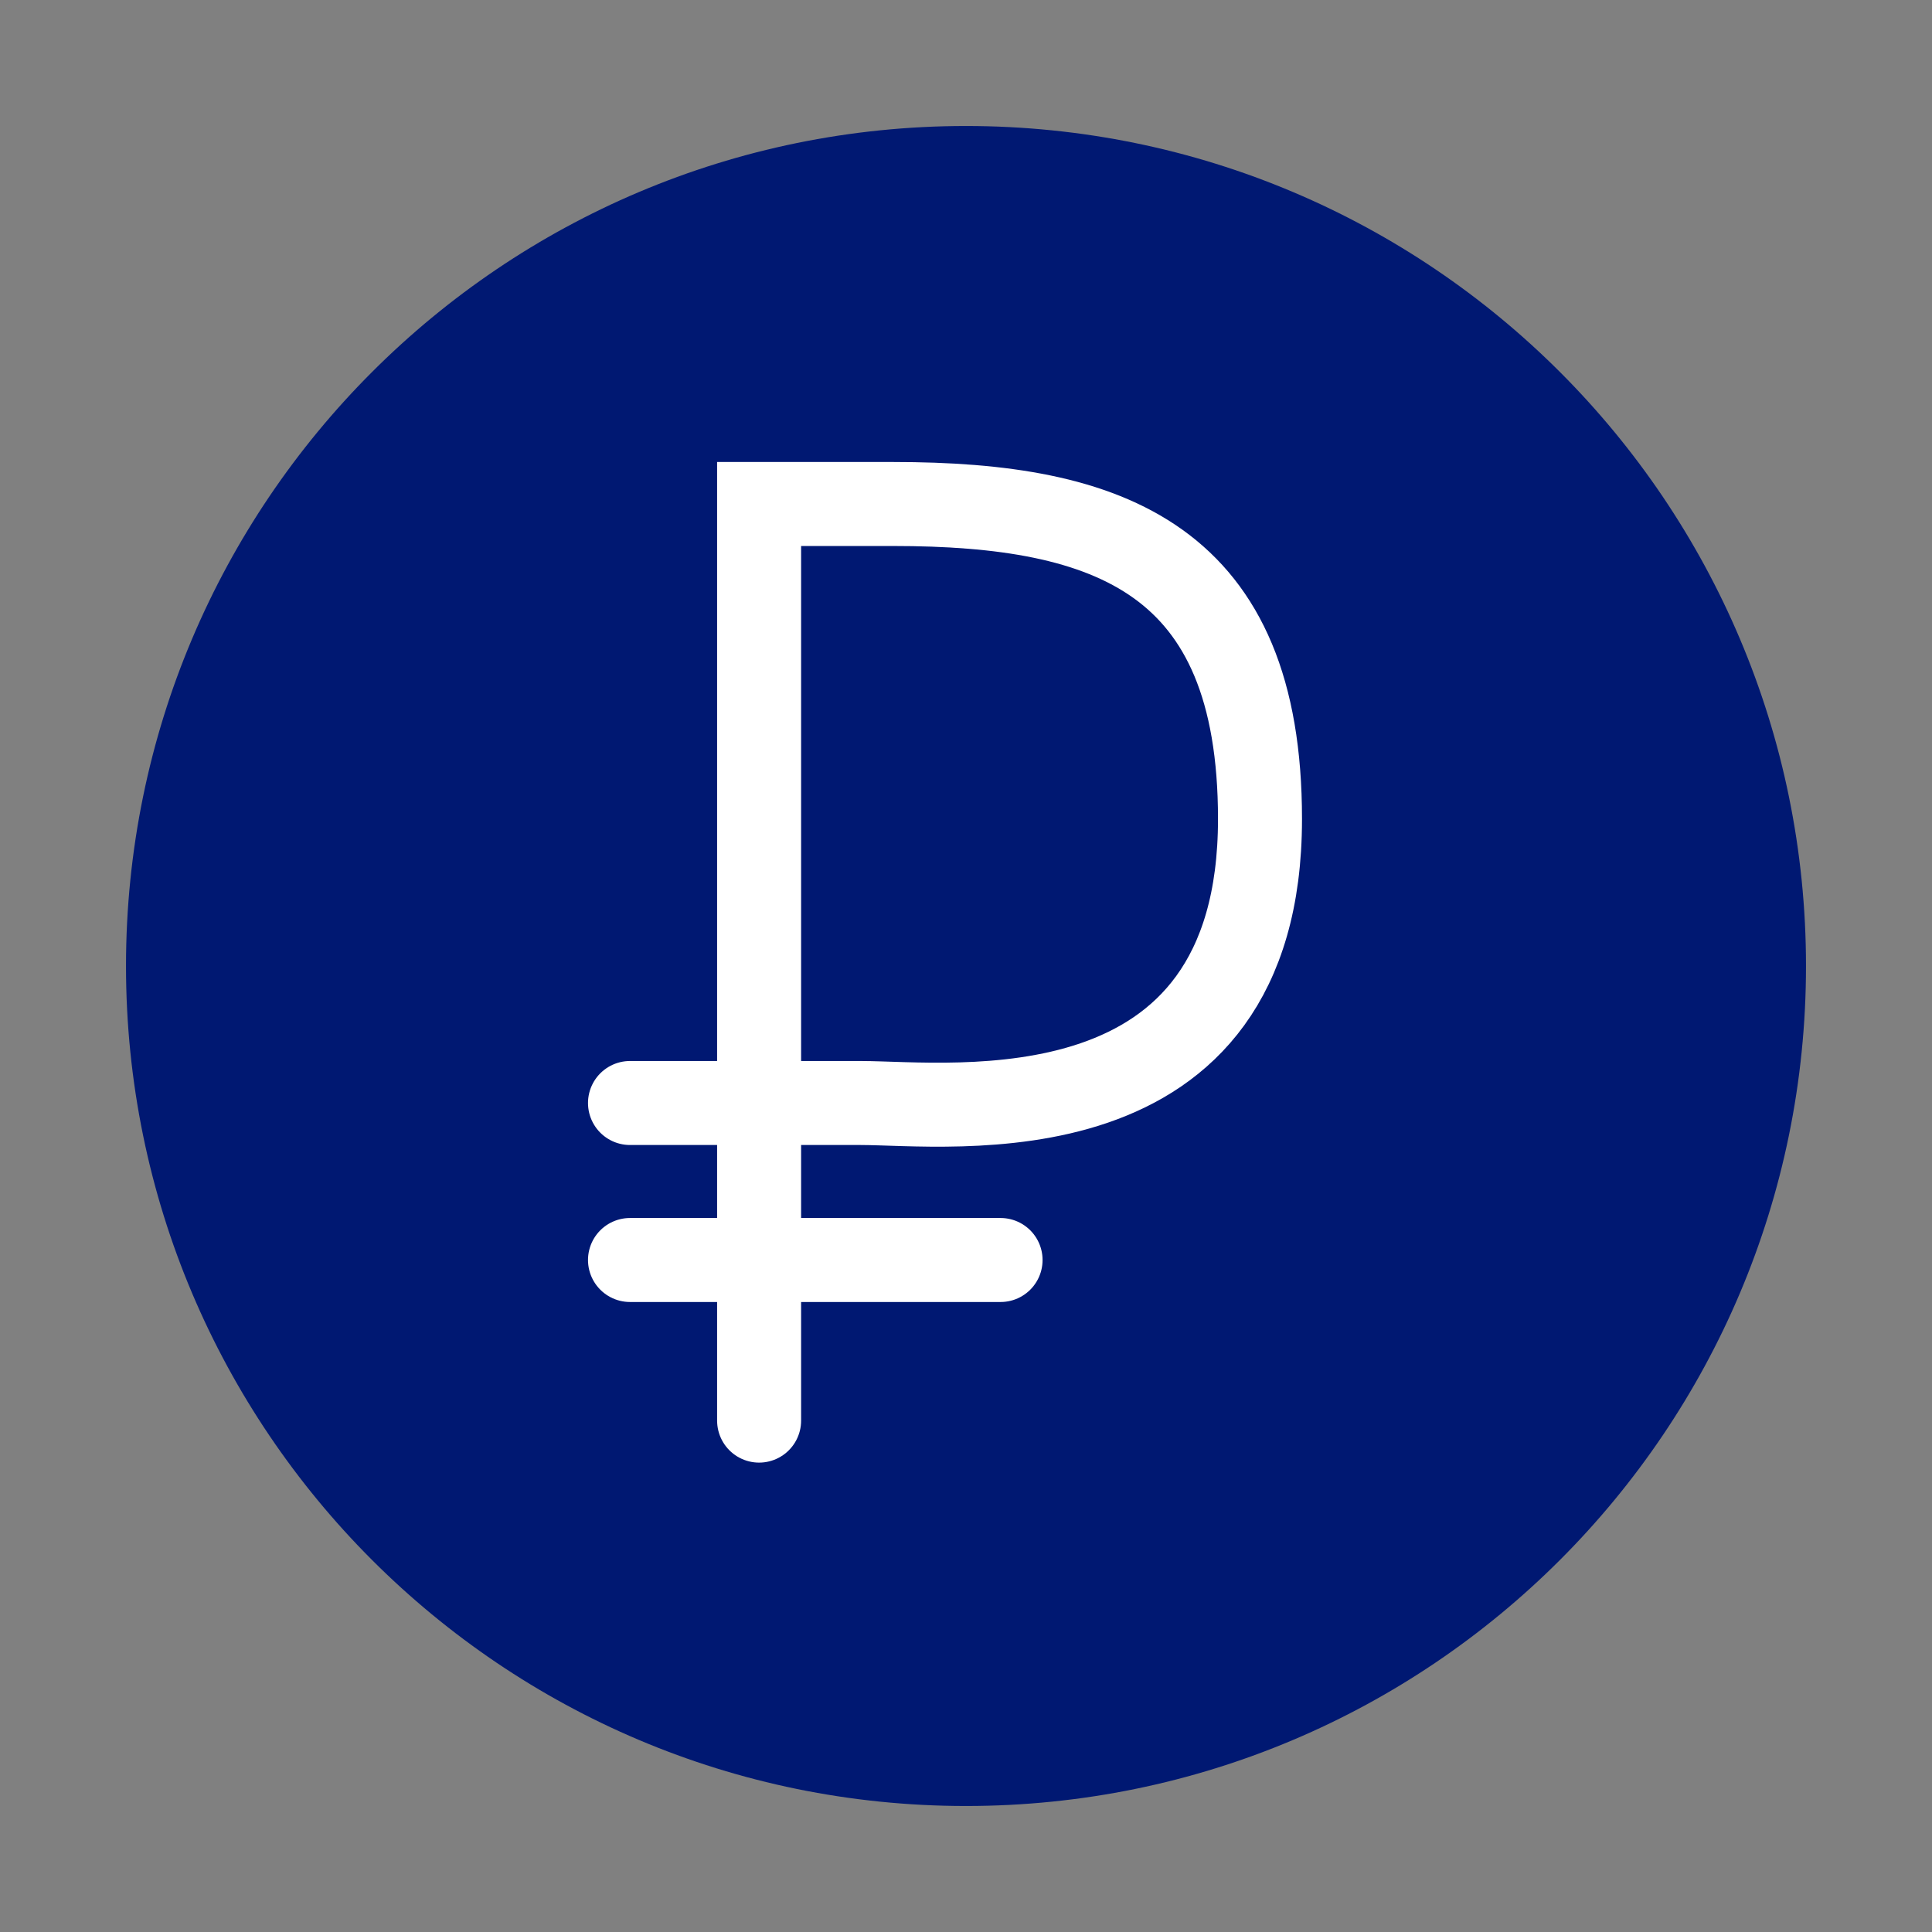
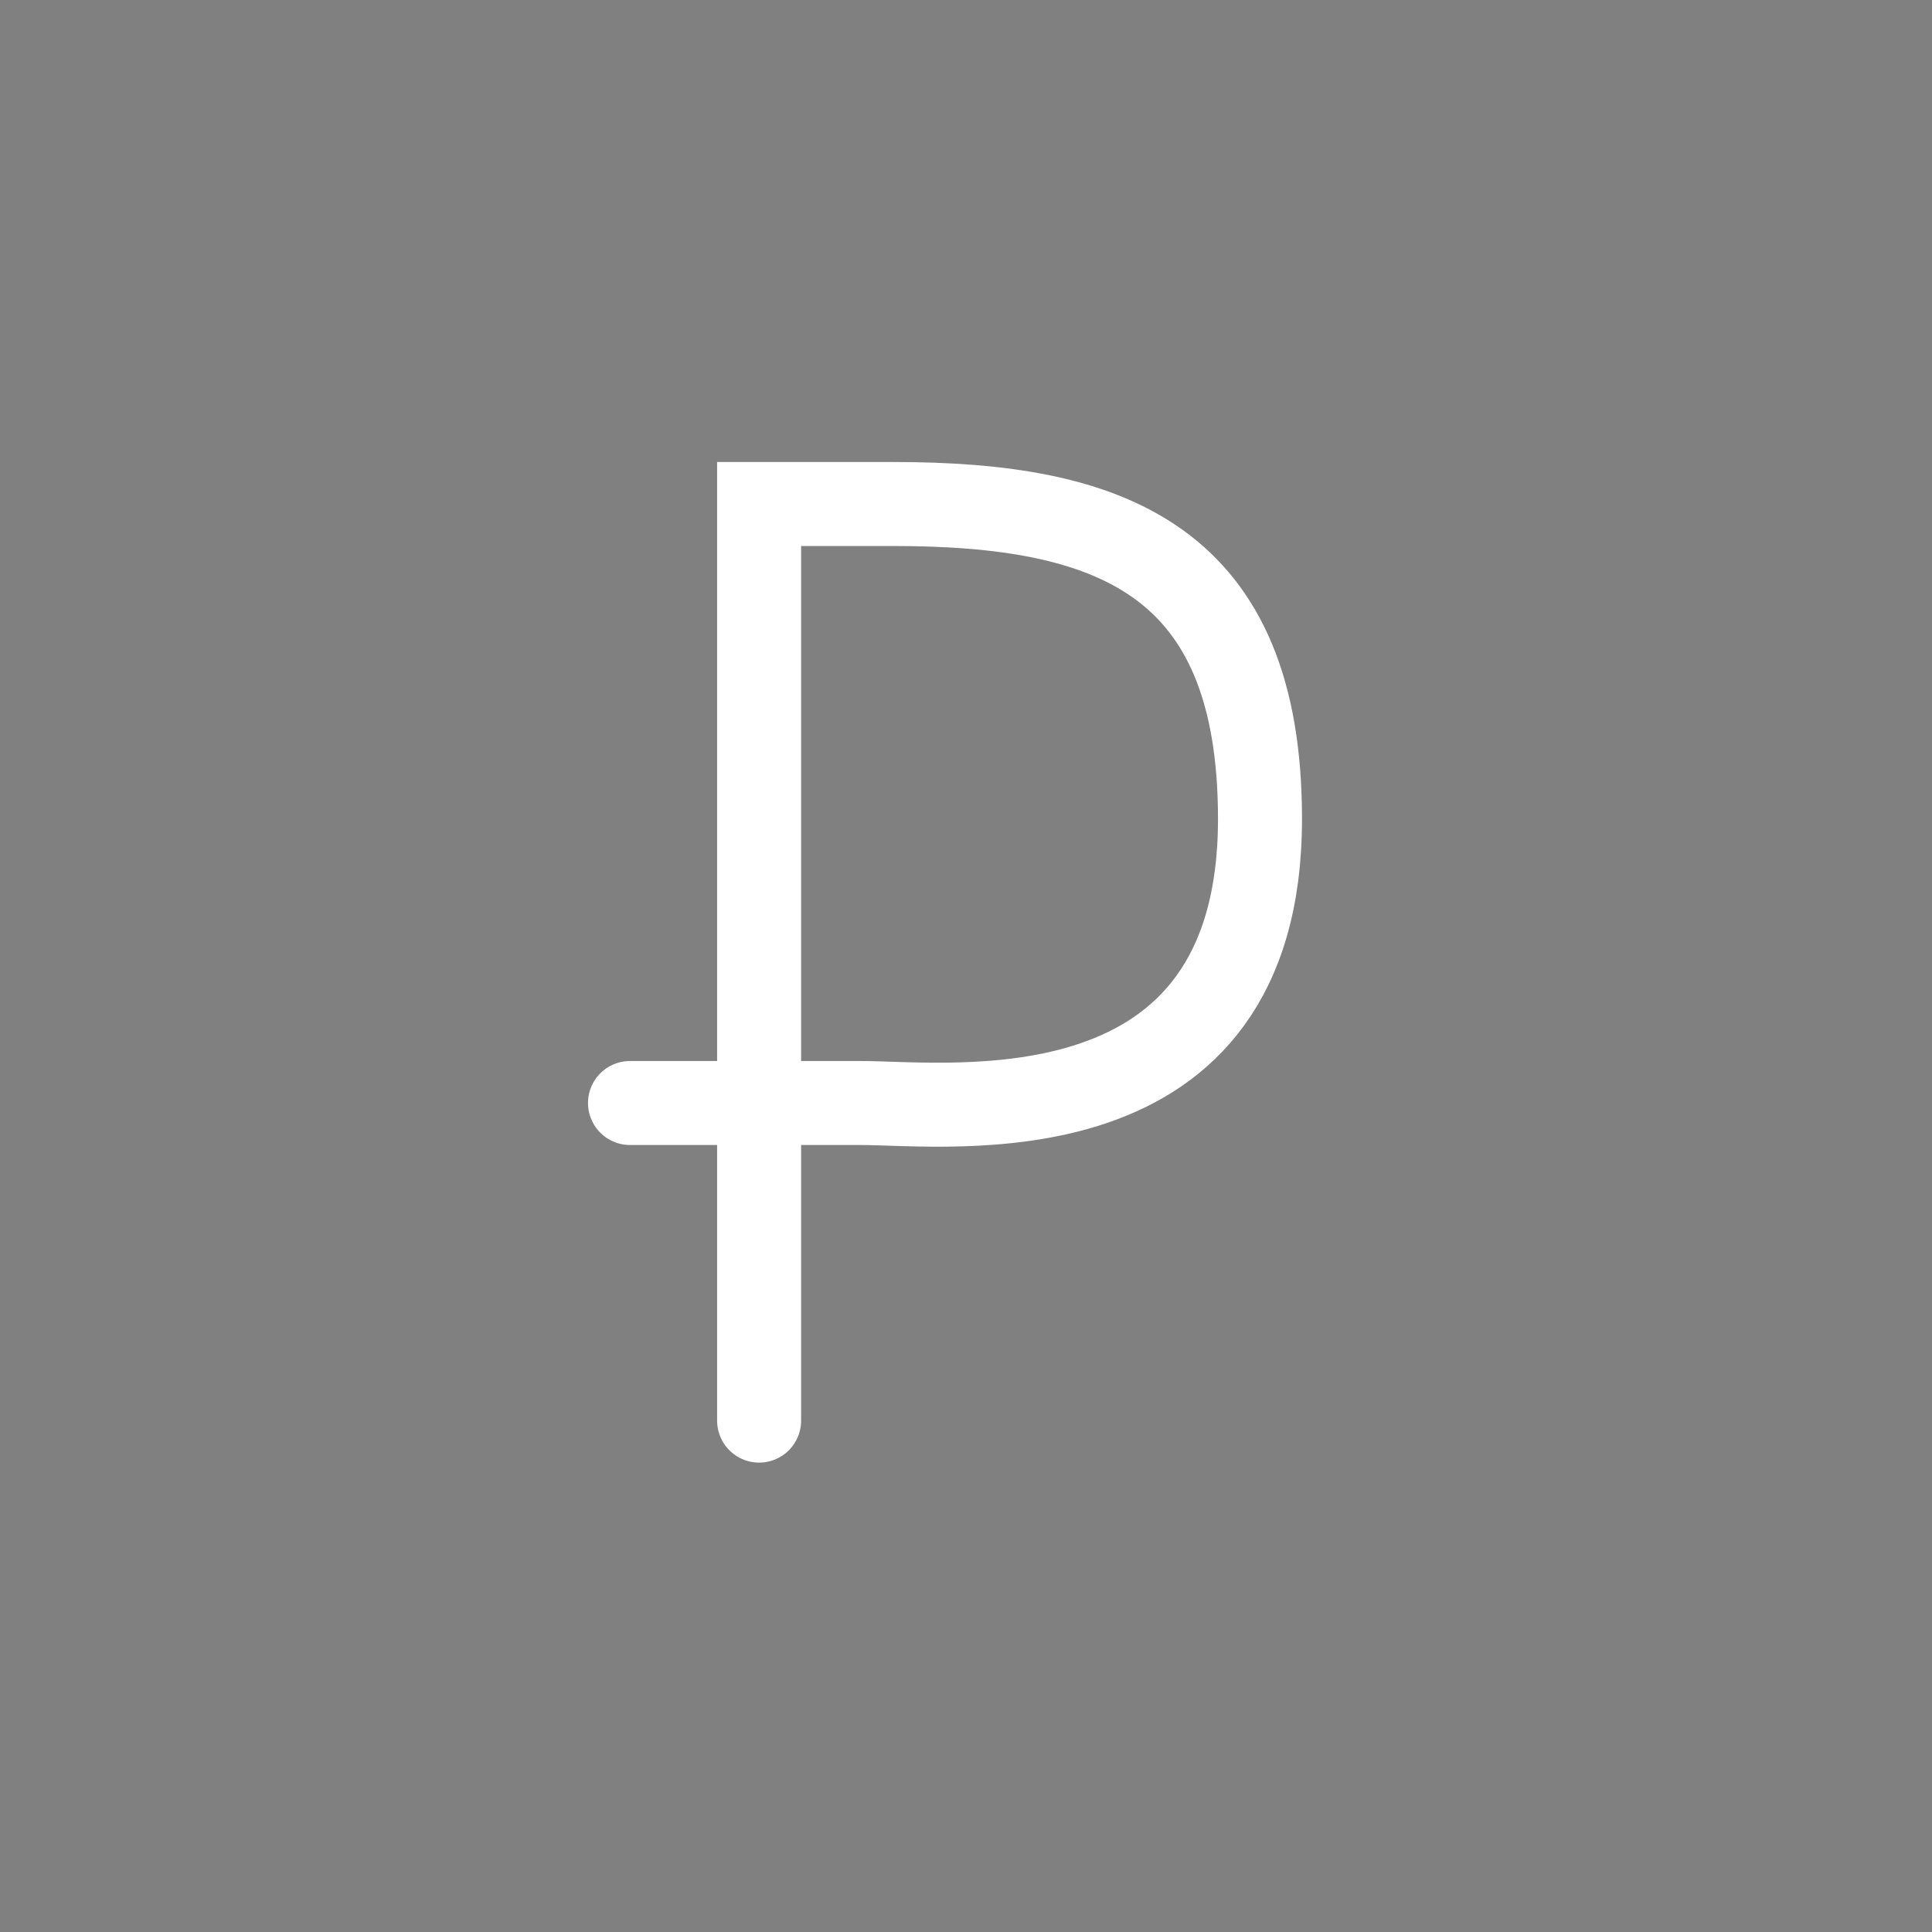
<svg xmlns="http://www.w3.org/2000/svg" width="46" height="46" viewBox="0 0 46 46" fill="none">
  <rect x="0" y="0" width="46" height="46" fill="#808080" stroke="none" />
-   <path d="M23 43C34.046 43 43 34.046 43 23C43 11.954 34.046 3 23 3C11.954 3 3 11.954 3 23C3 34.046 11.954 43 23 43Z" fill="#001872" />
  <path d="M18.074 33.824V12H21.27C26.434 12 30 13.303 30 19.5C30 27.246 22.638 26.262 20.486 26.262C18.765 26.262 15.861 26.262 15 26.262" stroke="white" stroke-width="2" stroke-linecap="round" />
-   <path d="M15 30H23.823" stroke="white" stroke-width="2" stroke-linecap="round" />
</svg>